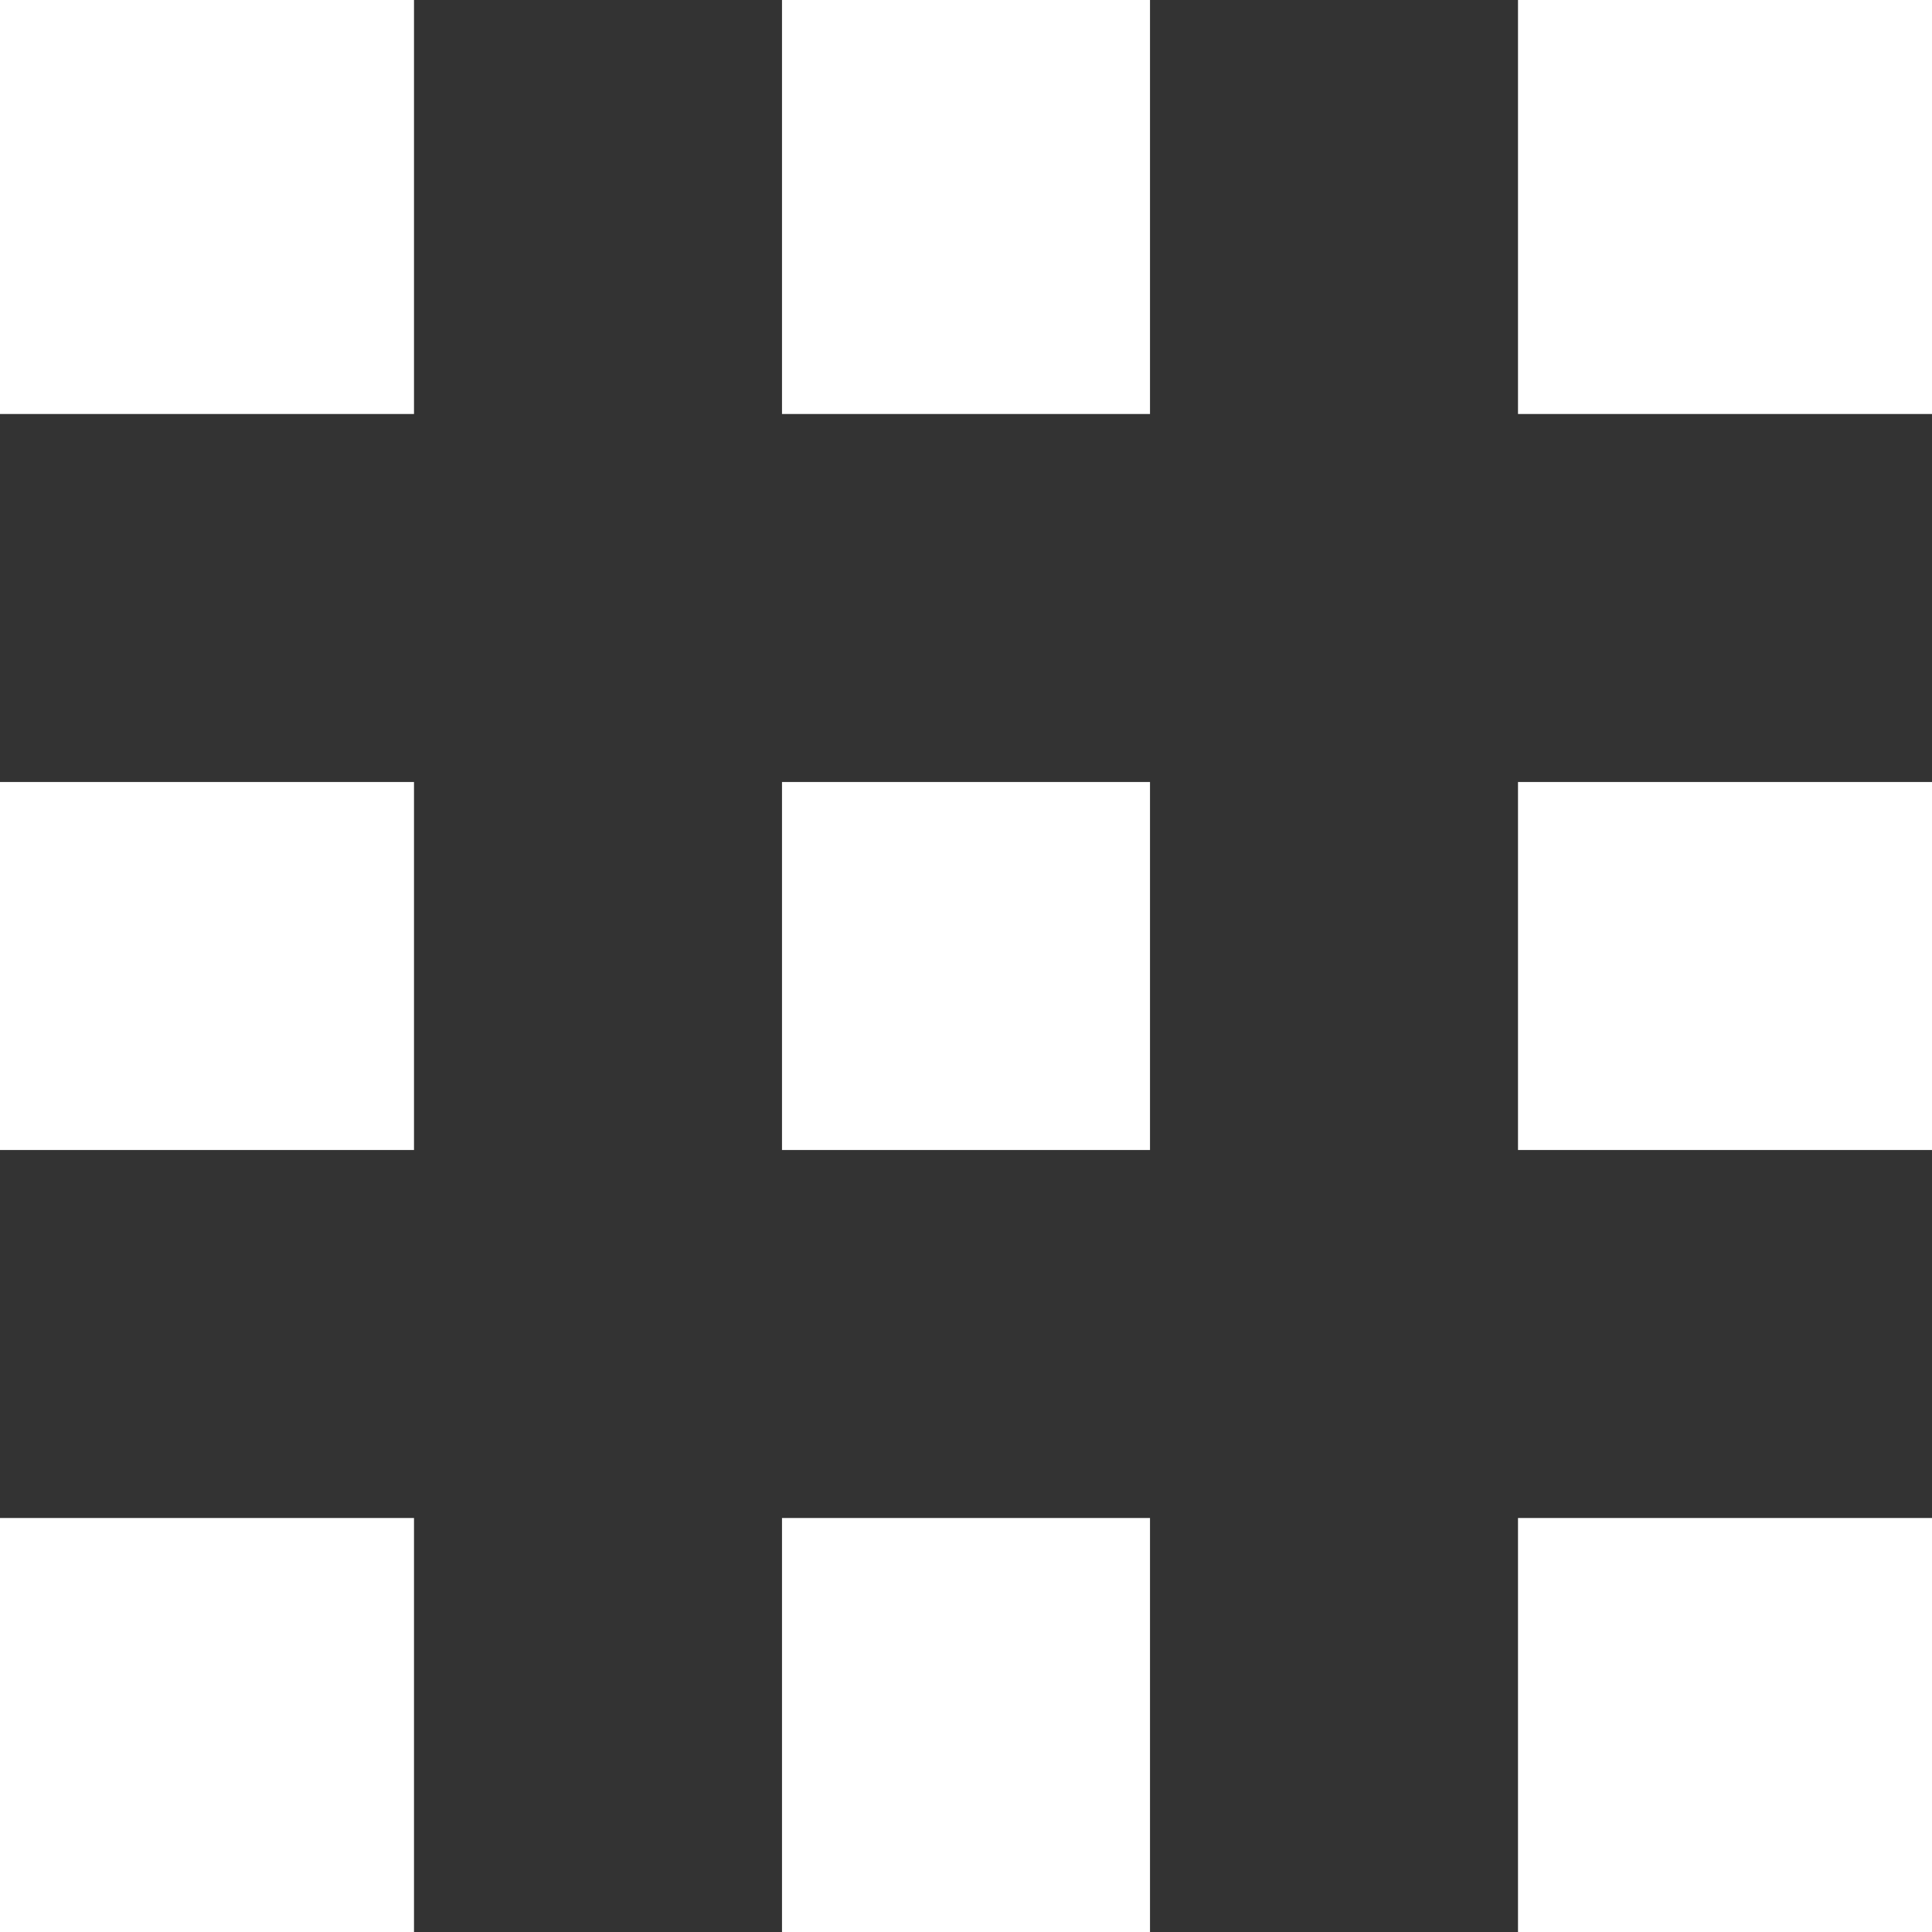
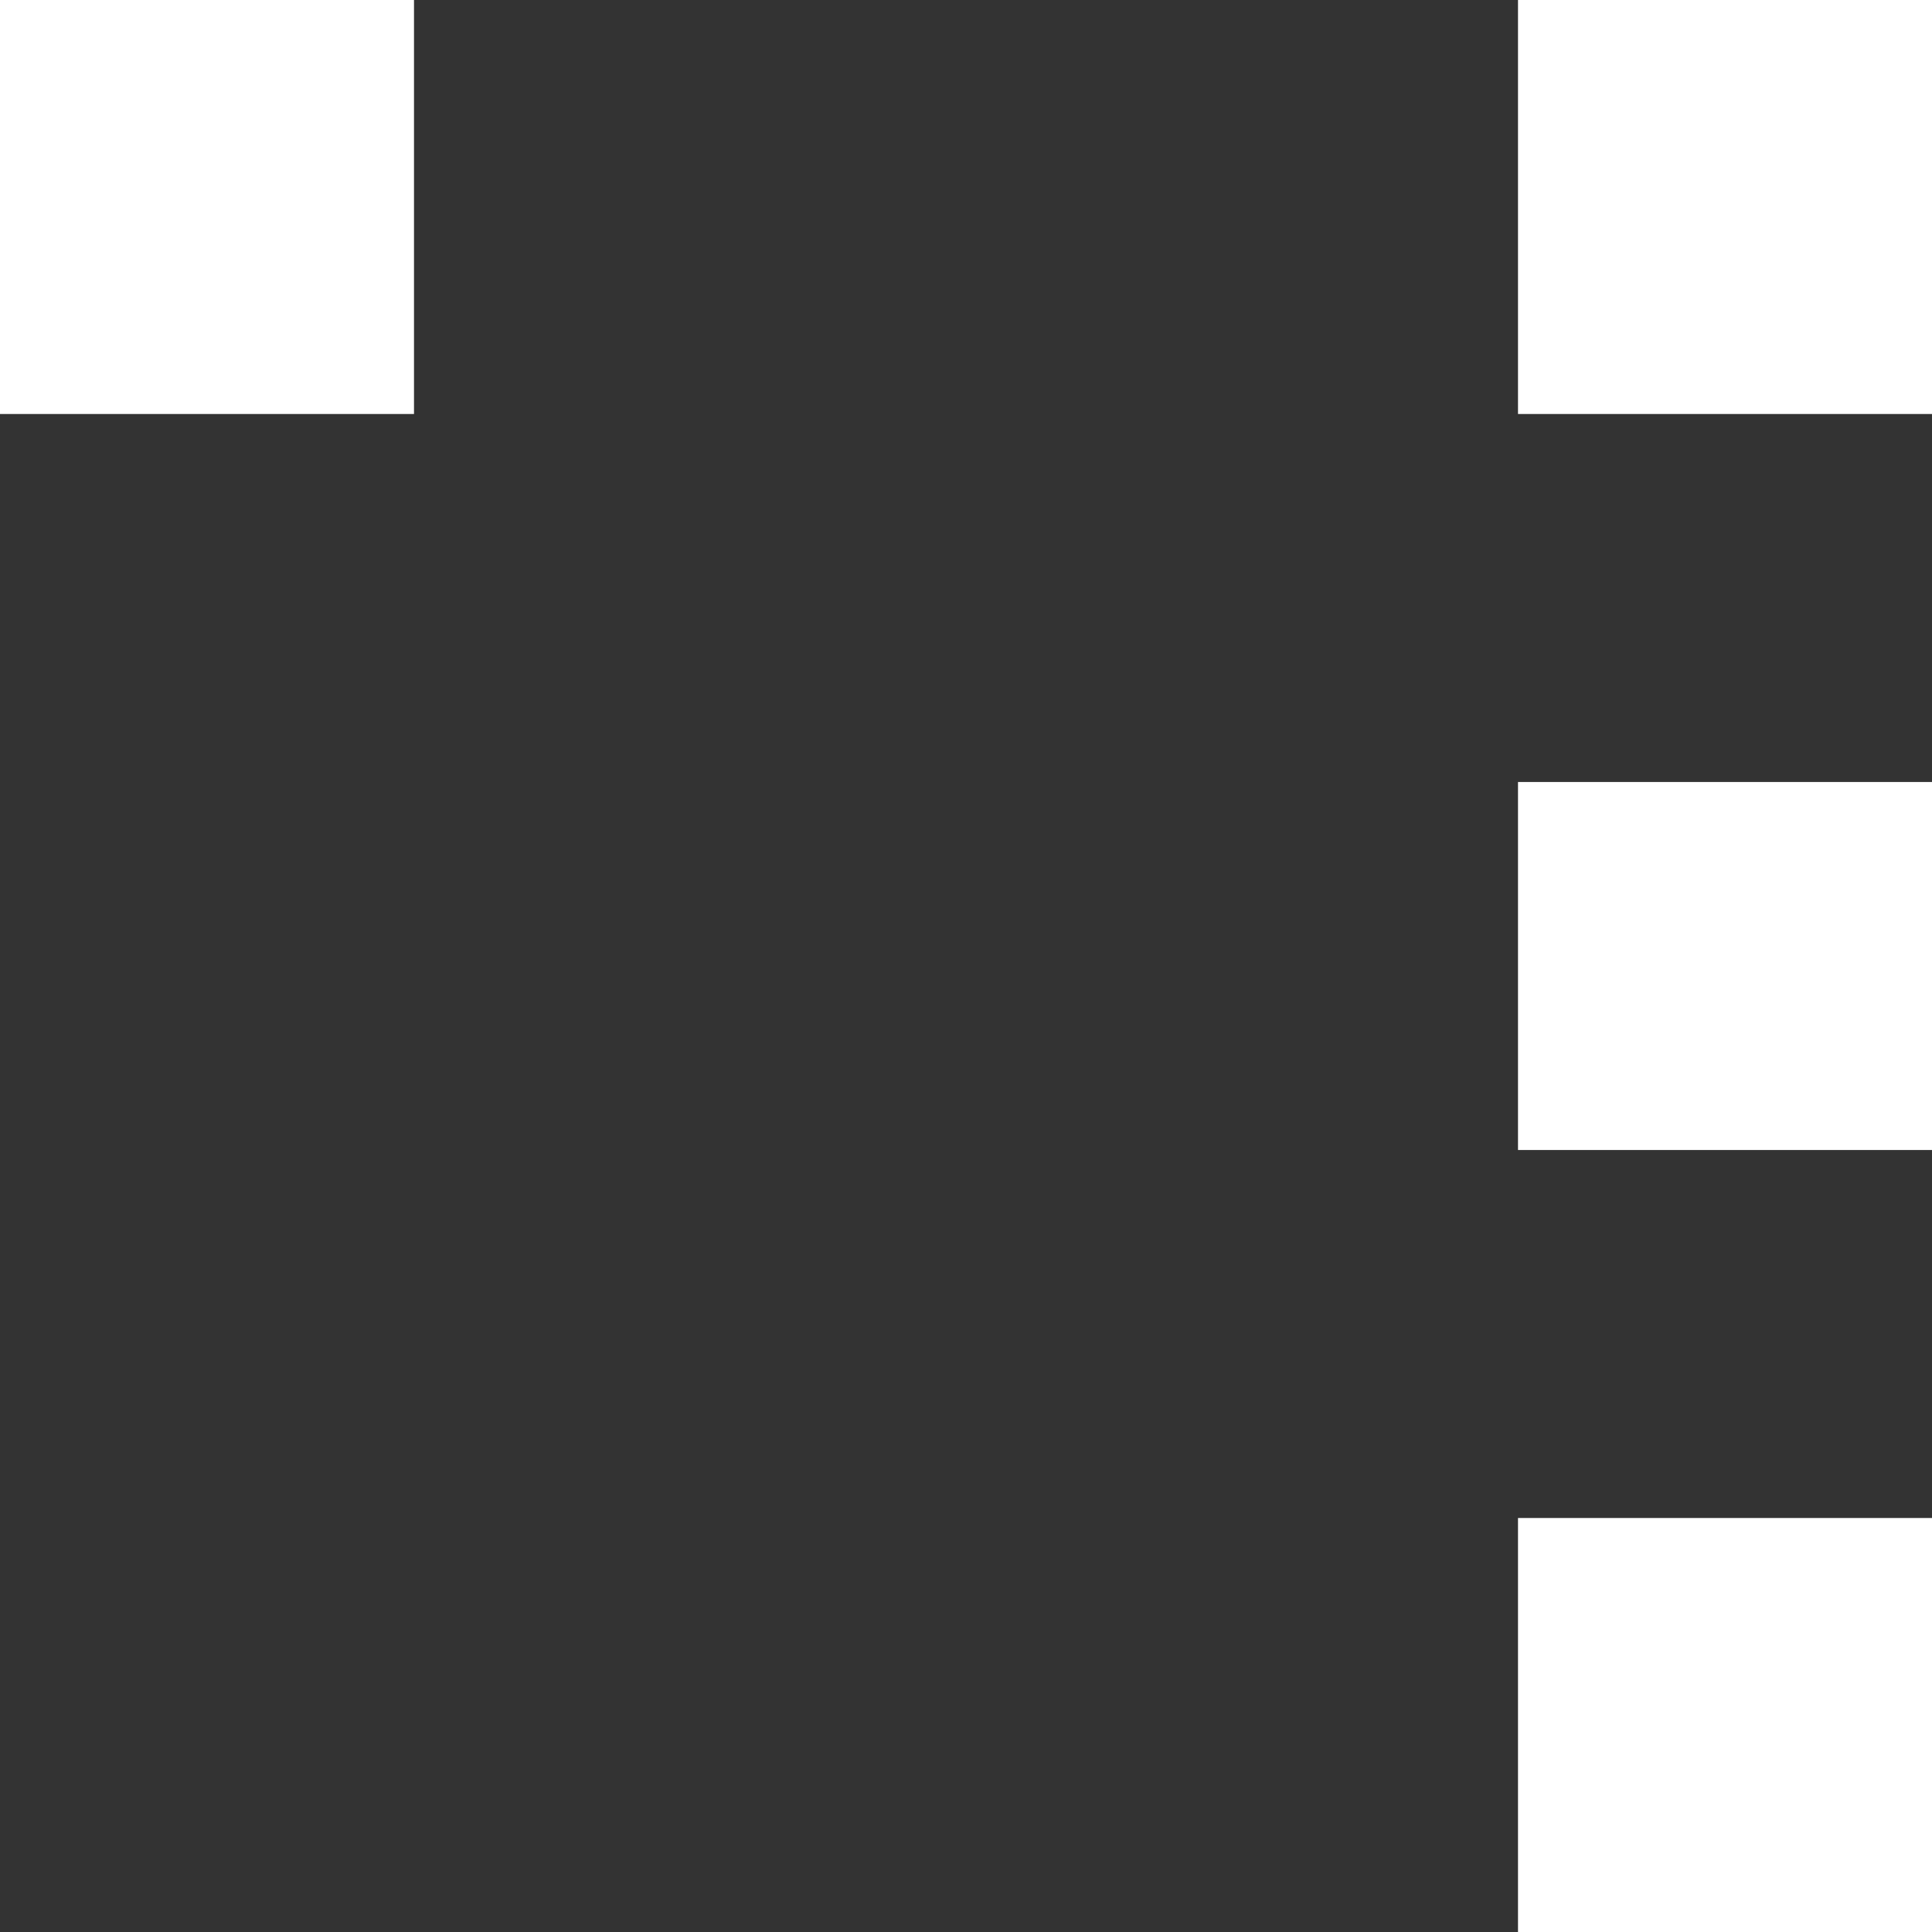
<svg xmlns="http://www.w3.org/2000/svg" width="42" height="42" viewBox="0 0 42 42">
  <rect x="0" y="0" width="42" height="42" fill="#333333" stroke="none" />
  <g id="To_all_list" transform="translate(-942.701 -1613.31)">
    <rect id="長方形_1336" data-name="長方形 1336" width="9" height="9" transform="translate(942.701 1613.31)" fill="#fff" />
-     <rect id="長方形_1339" data-name="長方形 1339" width="9" height="8" transform="translate(942.701 1630.31)" fill="#fff" />
-     <rect id="長方形_1342" data-name="長方形 1342" width="9" height="9" transform="translate(942.701 1646.31)" fill="#fff" />
-     <rect id="長方形_1337" data-name="長方形 1337" width="8" height="9" transform="translate(959.701 1613.31)" fill="#fff" />
-     <rect id="長方形_1340" data-name="長方形 1340" width="8" height="8" transform="translate(959.701 1630.31)" fill="#fff" />
-     <rect id="長方形_1343" data-name="長方形 1343" width="8" height="9" transform="translate(959.701 1646.31)" fill="#fff" />
    <rect id="長方形_1338" data-name="長方形 1338" width="9" height="9" transform="translate(975.701 1613.31)" fill="#fff" />
    <rect id="長方形_1341" data-name="長方形 1341" width="9" height="8" transform="translate(975.701 1630.31)" fill="#fff" />
    <rect id="長方形_1344" data-name="長方形 1344" width="9" height="9" transform="translate(975.701 1646.31)" fill="#fff" />
  </g>
</svg>